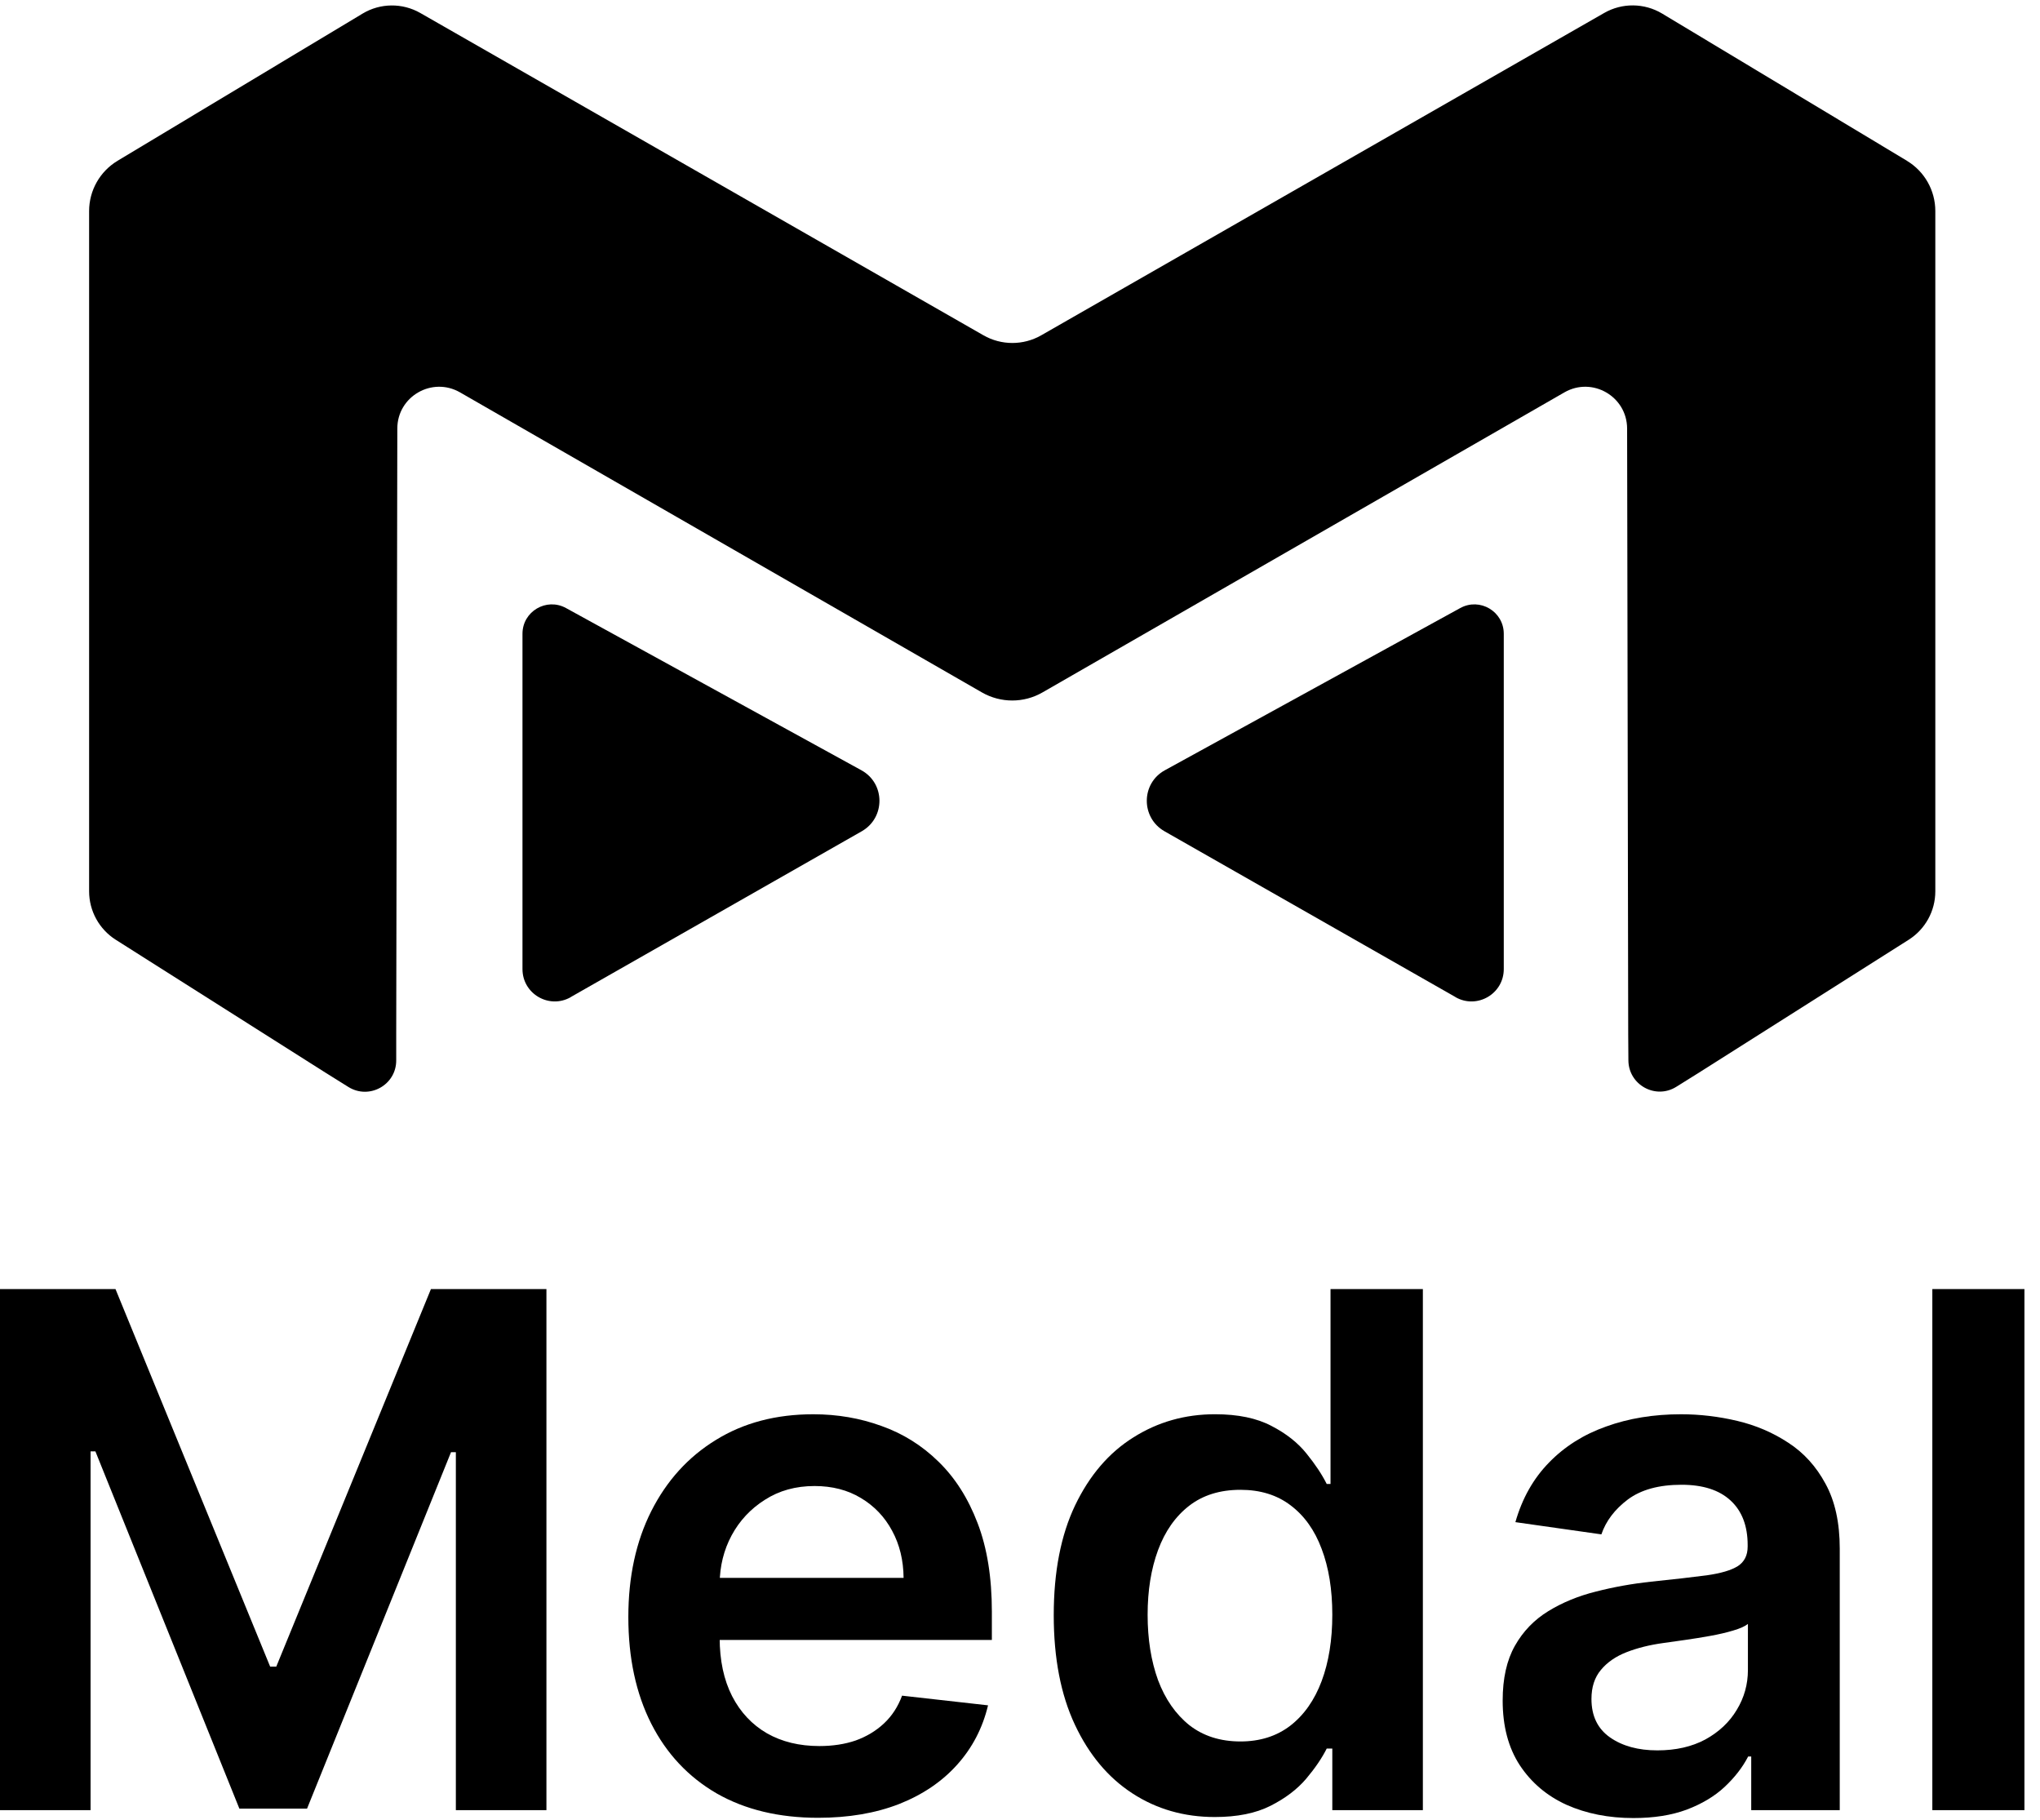
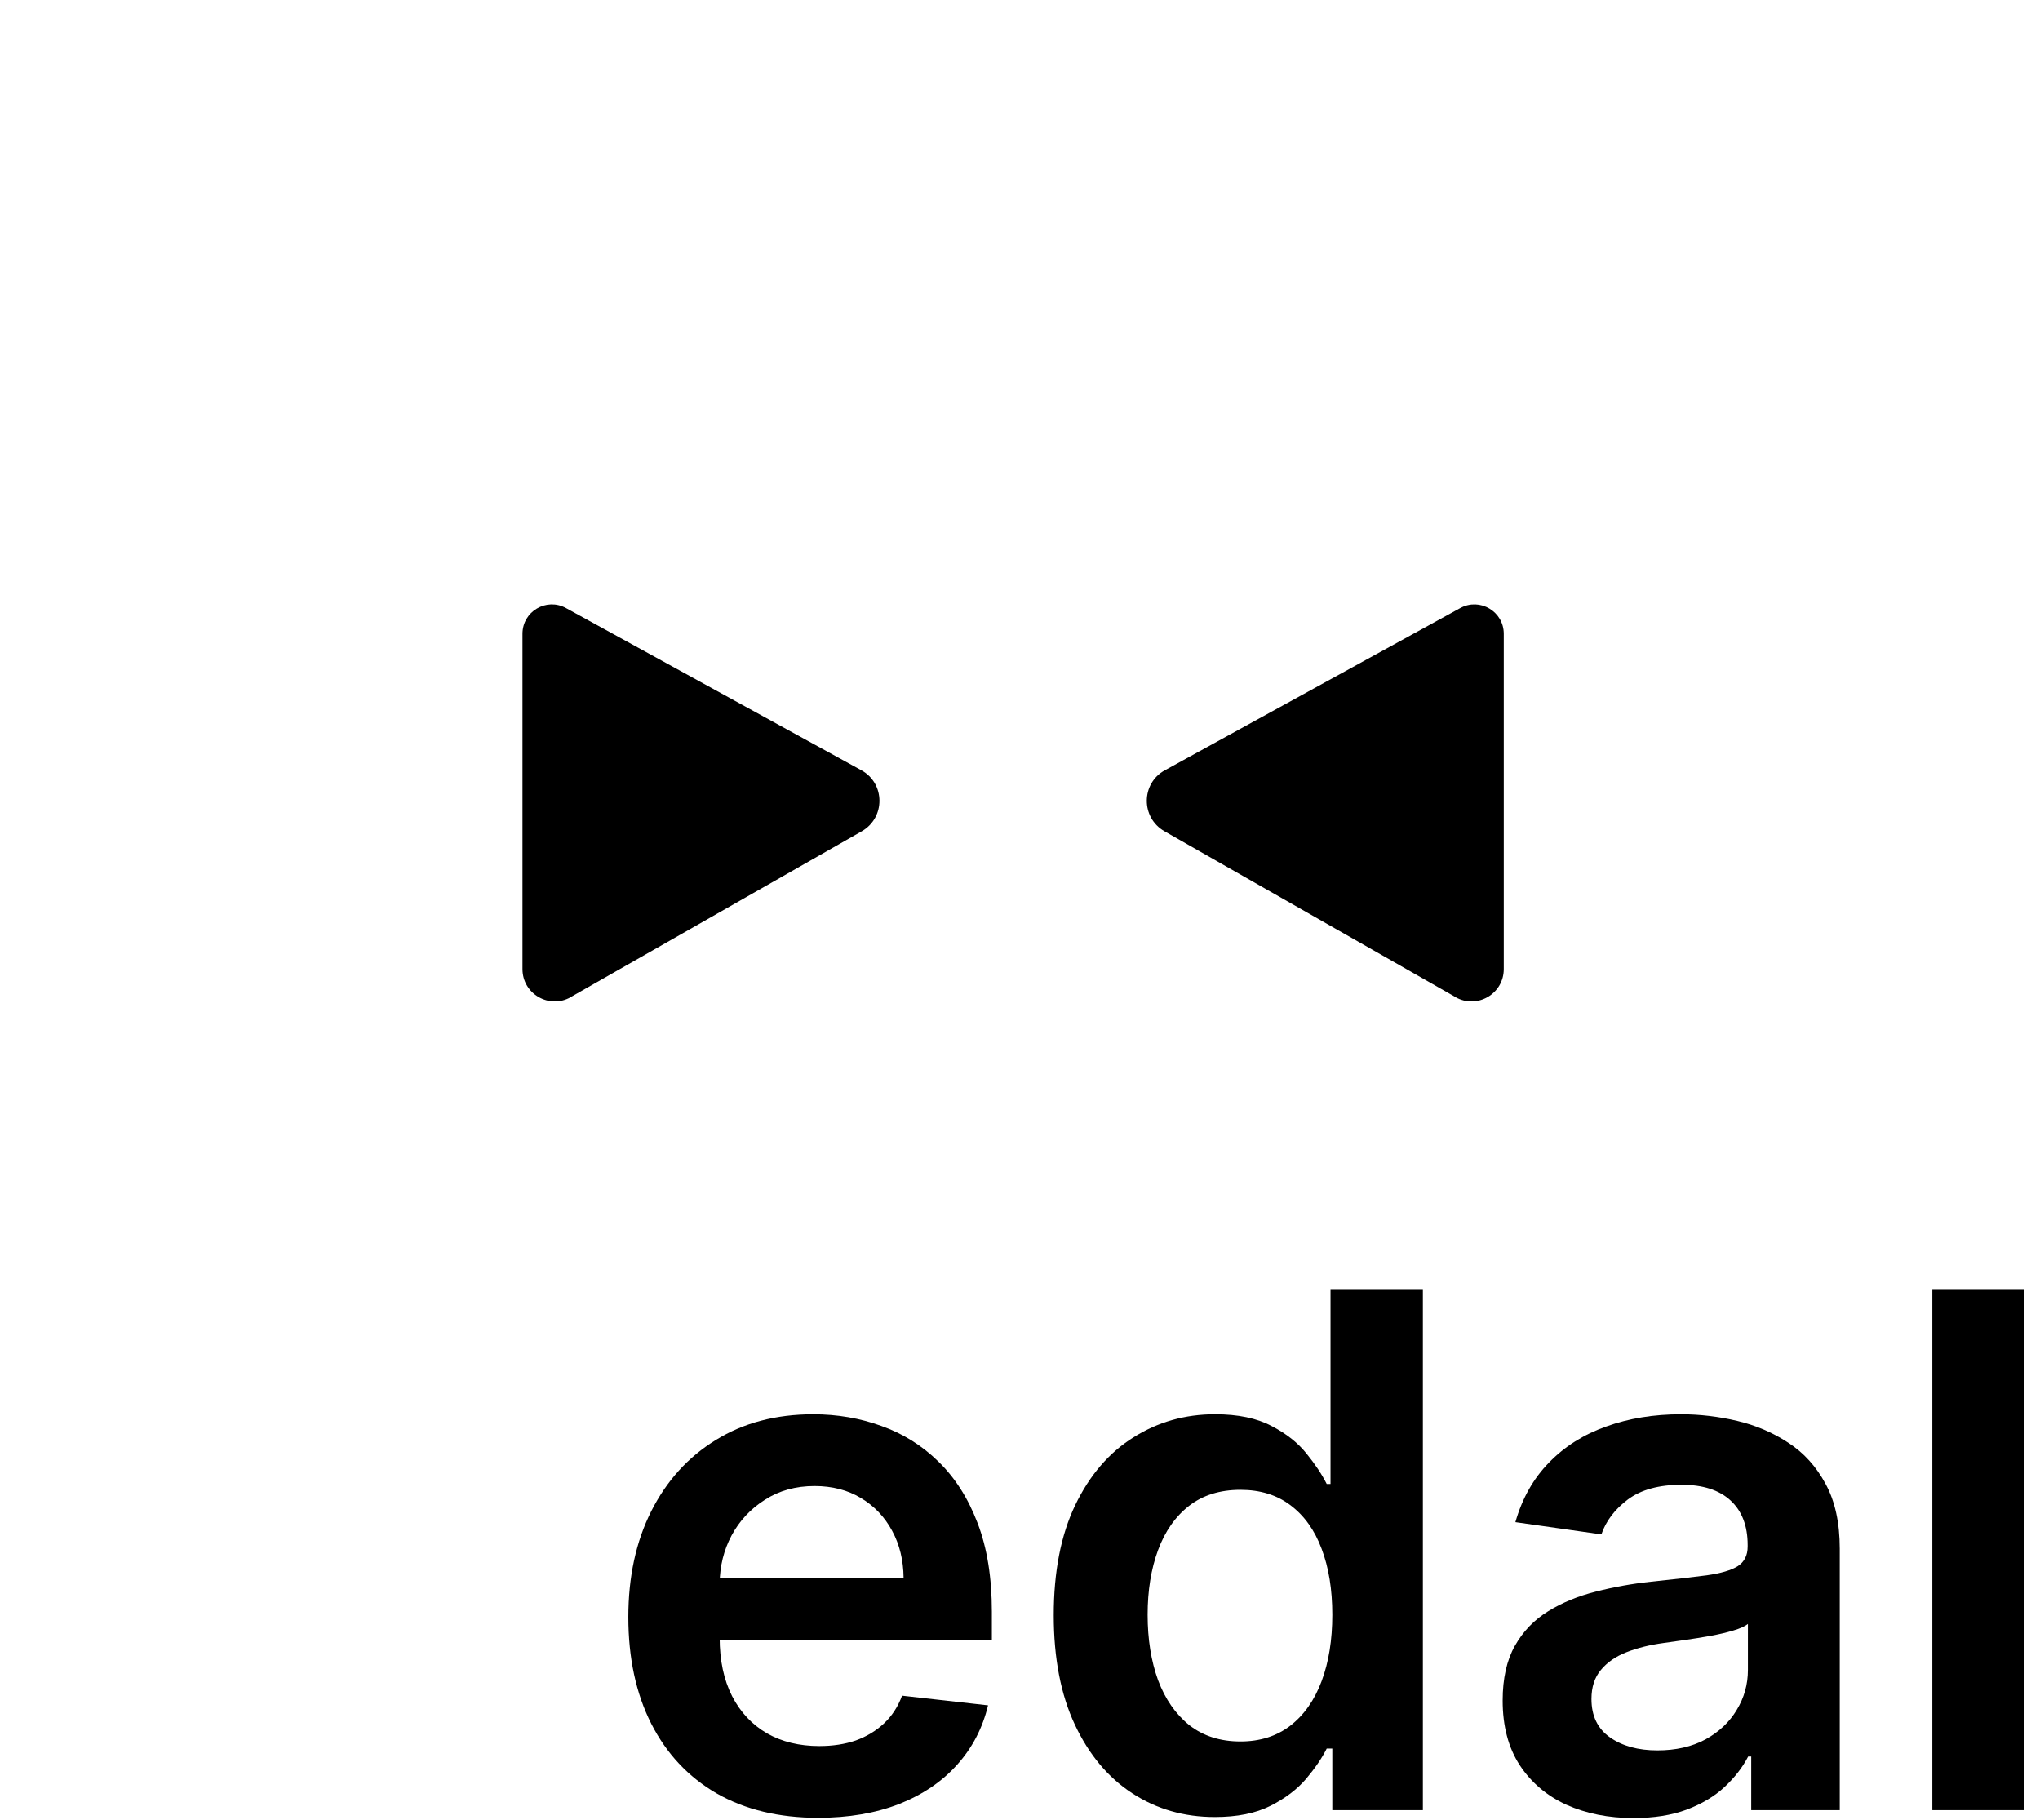
<svg xmlns="http://www.w3.org/2000/svg" width="111" height="99" viewBox="0 0 111 99" fill="none">
  <path d="M31.056 54.242L46.891 45.222C48.182 44.483 48.172 42.615 46.866 41.902L30.795 33.078C29.73 32.495 28.429 33.264 28.429 34.479V52.72C28.429 54.071 29.886 54.915 31.056 54.247V54.242Z" fill="black" />
  <path d="M79.196 54.242L63.361 45.222C62.07 44.483 62.08 42.615 63.386 41.902L79.457 33.078C80.522 32.495 81.823 33.264 81.823 34.479V52.72C81.823 54.071 80.366 54.915 79.196 54.247V54.242Z" fill="black" />
-   <path d="M103.762 8.748L90.438 0.737C89.473 0.16 88.268 0.145 87.293 0.702L56.656 18.241C55.682 18.798 54.486 18.798 53.512 18.241L22.869 0.707C21.895 0.15 20.69 0.16 19.725 0.742L6.396 8.748C5.436 9.326 4.849 10.361 4.849 11.481V48.492C4.849 49.556 5.396 50.551 6.295 51.123L17.711 58.356C17.947 58.507 18.419 58.798 18.957 59.134C20.097 59.842 21.569 59.019 21.559 57.678C21.559 57.105 21.559 56.583 21.559 56.261L21.619 23.314C21.619 21.566 23.512 20.476 25.029 21.345L53.426 37.668C54.451 38.256 55.707 38.256 56.726 37.668L85.124 21.345C86.64 20.476 88.529 21.566 88.534 23.314L88.594 56.261C88.594 56.553 88.599 57.085 88.604 57.688C88.614 59.019 90.081 59.832 91.211 59.124C91.718 58.808 92.18 58.522 92.441 58.356L103.858 51.123C104.757 50.551 105.304 49.561 105.304 48.492V11.481C105.304 10.361 104.716 9.321 103.757 8.748H103.762Z" fill="black" />
  <path d="M110.153 70.128V98.476H105.142V70.128H110.153Z" fill="black" />
  <path d="M88.878 98.906C87.531 98.906 86.317 98.666 85.237 98.186C84.167 97.698 83.318 96.978 82.691 96.027C82.072 95.077 81.763 93.905 81.763 92.511C81.763 91.312 81.985 90.32 82.428 89.535C82.871 88.751 83.475 88.124 84.241 87.653C85.007 87.182 85.87 86.827 86.829 86.587C87.798 86.338 88.799 86.158 89.833 86.047C91.079 85.918 92.089 85.803 92.864 85.701C93.639 85.591 94.202 85.424 94.553 85.203C94.913 84.972 95.093 84.617 95.093 84.137V84.054C95.093 83.011 94.784 82.204 94.165 81.632C93.547 81.06 92.657 80.774 91.494 80.774C90.267 80.774 89.293 81.041 88.573 81.576C87.863 82.112 87.383 82.744 87.134 83.473L82.455 82.808C82.824 81.516 83.433 80.437 84.282 79.569C85.131 78.693 86.169 78.038 87.397 77.604C88.624 77.161 89.981 76.939 91.466 76.939C92.49 76.939 93.51 77.059 94.525 77.299C95.54 77.539 96.468 77.936 97.308 78.49C98.147 79.034 98.821 79.777 99.328 80.718C99.845 81.659 100.104 82.836 100.104 84.248V98.477H95.287V95.557H95.121C94.816 96.147 94.387 96.701 93.833 97.218C93.289 97.725 92.601 98.136 91.771 98.45C90.95 98.754 89.985 98.906 88.878 98.906ZM90.179 95.224C91.185 95.224 92.057 95.026 92.795 94.629C93.533 94.223 94.101 93.688 94.498 93.024C94.904 92.359 95.107 91.635 95.107 90.85V88.345C94.95 88.474 94.682 88.594 94.304 88.705C93.935 88.816 93.519 88.913 93.058 88.996C92.597 89.079 92.14 89.153 91.688 89.217C91.236 89.282 90.843 89.337 90.511 89.383C89.764 89.485 89.095 89.651 88.504 89.882C87.913 90.112 87.448 90.435 87.106 90.85C86.765 91.256 86.594 91.782 86.594 92.428C86.594 93.351 86.931 94.048 87.604 94.519C88.278 94.989 89.136 95.224 90.179 95.224Z" fill="black" />
  <path d="M66.098 98.85C64.428 98.85 62.933 98.421 61.614 97.562C60.294 96.704 59.251 95.458 58.485 93.825C57.719 92.192 57.336 90.208 57.336 87.873C57.336 85.511 57.724 83.517 58.499 81.893C59.283 80.26 60.34 79.028 61.669 78.198C62.998 77.358 64.479 76.938 66.112 76.938C67.358 76.938 68.382 77.15 69.185 77.575C69.988 77.99 70.624 78.493 71.095 79.084C71.566 79.665 71.93 80.214 72.189 80.731H72.396V70.128H77.421V98.476H72.493V95.126H72.189C71.93 95.643 71.556 96.192 71.067 96.773C70.578 97.345 69.932 97.835 69.13 98.24C68.327 98.647 67.316 98.85 66.098 98.85ZM67.496 94.739C68.558 94.739 69.462 94.453 70.209 93.88C70.957 93.299 71.524 92.492 71.912 91.458C72.299 90.425 72.493 89.22 72.493 87.845C72.493 86.47 72.299 85.275 71.912 84.26C71.534 83.245 70.971 82.456 70.223 81.893C69.485 81.331 68.576 81.049 67.496 81.049C66.38 81.049 65.448 81.34 64.7 81.921C63.953 82.502 63.39 83.305 63.011 84.33C62.633 85.354 62.444 86.526 62.444 87.845C62.444 89.174 62.633 90.36 63.011 91.403C63.399 92.436 63.967 93.253 64.714 93.853C65.471 94.443 66.398 94.739 67.496 94.739Z" fill="black" />
  <path d="M44.515 98.892C42.383 98.892 40.542 98.45 38.992 97.564C37.451 96.669 36.265 95.404 35.435 93.771C34.604 92.129 34.189 90.195 34.189 87.971C34.189 85.784 34.604 83.865 35.435 82.213C36.275 80.552 37.446 79.26 38.95 78.338C40.455 77.406 42.222 76.939 44.252 76.939C45.562 76.939 46.799 77.152 47.962 77.576C49.133 77.991 50.167 78.637 51.062 79.514C51.966 80.391 52.677 81.507 53.194 82.864C53.711 84.211 53.969 85.817 53.969 87.681V89.217H36.542V85.84H49.166C49.157 84.88 48.949 84.026 48.543 83.279C48.137 82.522 47.569 81.927 46.84 81.493C46.121 81.06 45.281 80.843 44.321 80.843C43.297 80.843 42.397 81.092 41.622 81.59C40.847 82.079 40.242 82.725 39.809 83.528C39.384 84.322 39.167 85.194 39.158 86.144V89.093C39.158 90.329 39.384 91.39 39.836 92.276C40.289 93.153 40.921 93.826 41.733 94.297C42.545 94.758 43.495 94.989 44.584 94.989C45.313 94.989 45.973 94.888 46.563 94.685C47.154 94.472 47.666 94.163 48.1 93.757C48.534 93.351 48.861 92.848 49.083 92.248L53.761 92.774C53.466 94.011 52.903 95.091 52.072 96.013C51.251 96.927 50.199 97.638 48.917 98.145C47.634 98.643 46.167 98.892 44.515 98.892Z" fill="black" />
-   <path d="M0 70.128H6.284L14.7 90.669H15.032L23.448 70.128H29.732V98.476H24.804V79.001H24.541L16.707 98.393H13.025L5.191 78.959H4.928V98.476H0V70.128Z" fill="black" />
</svg>